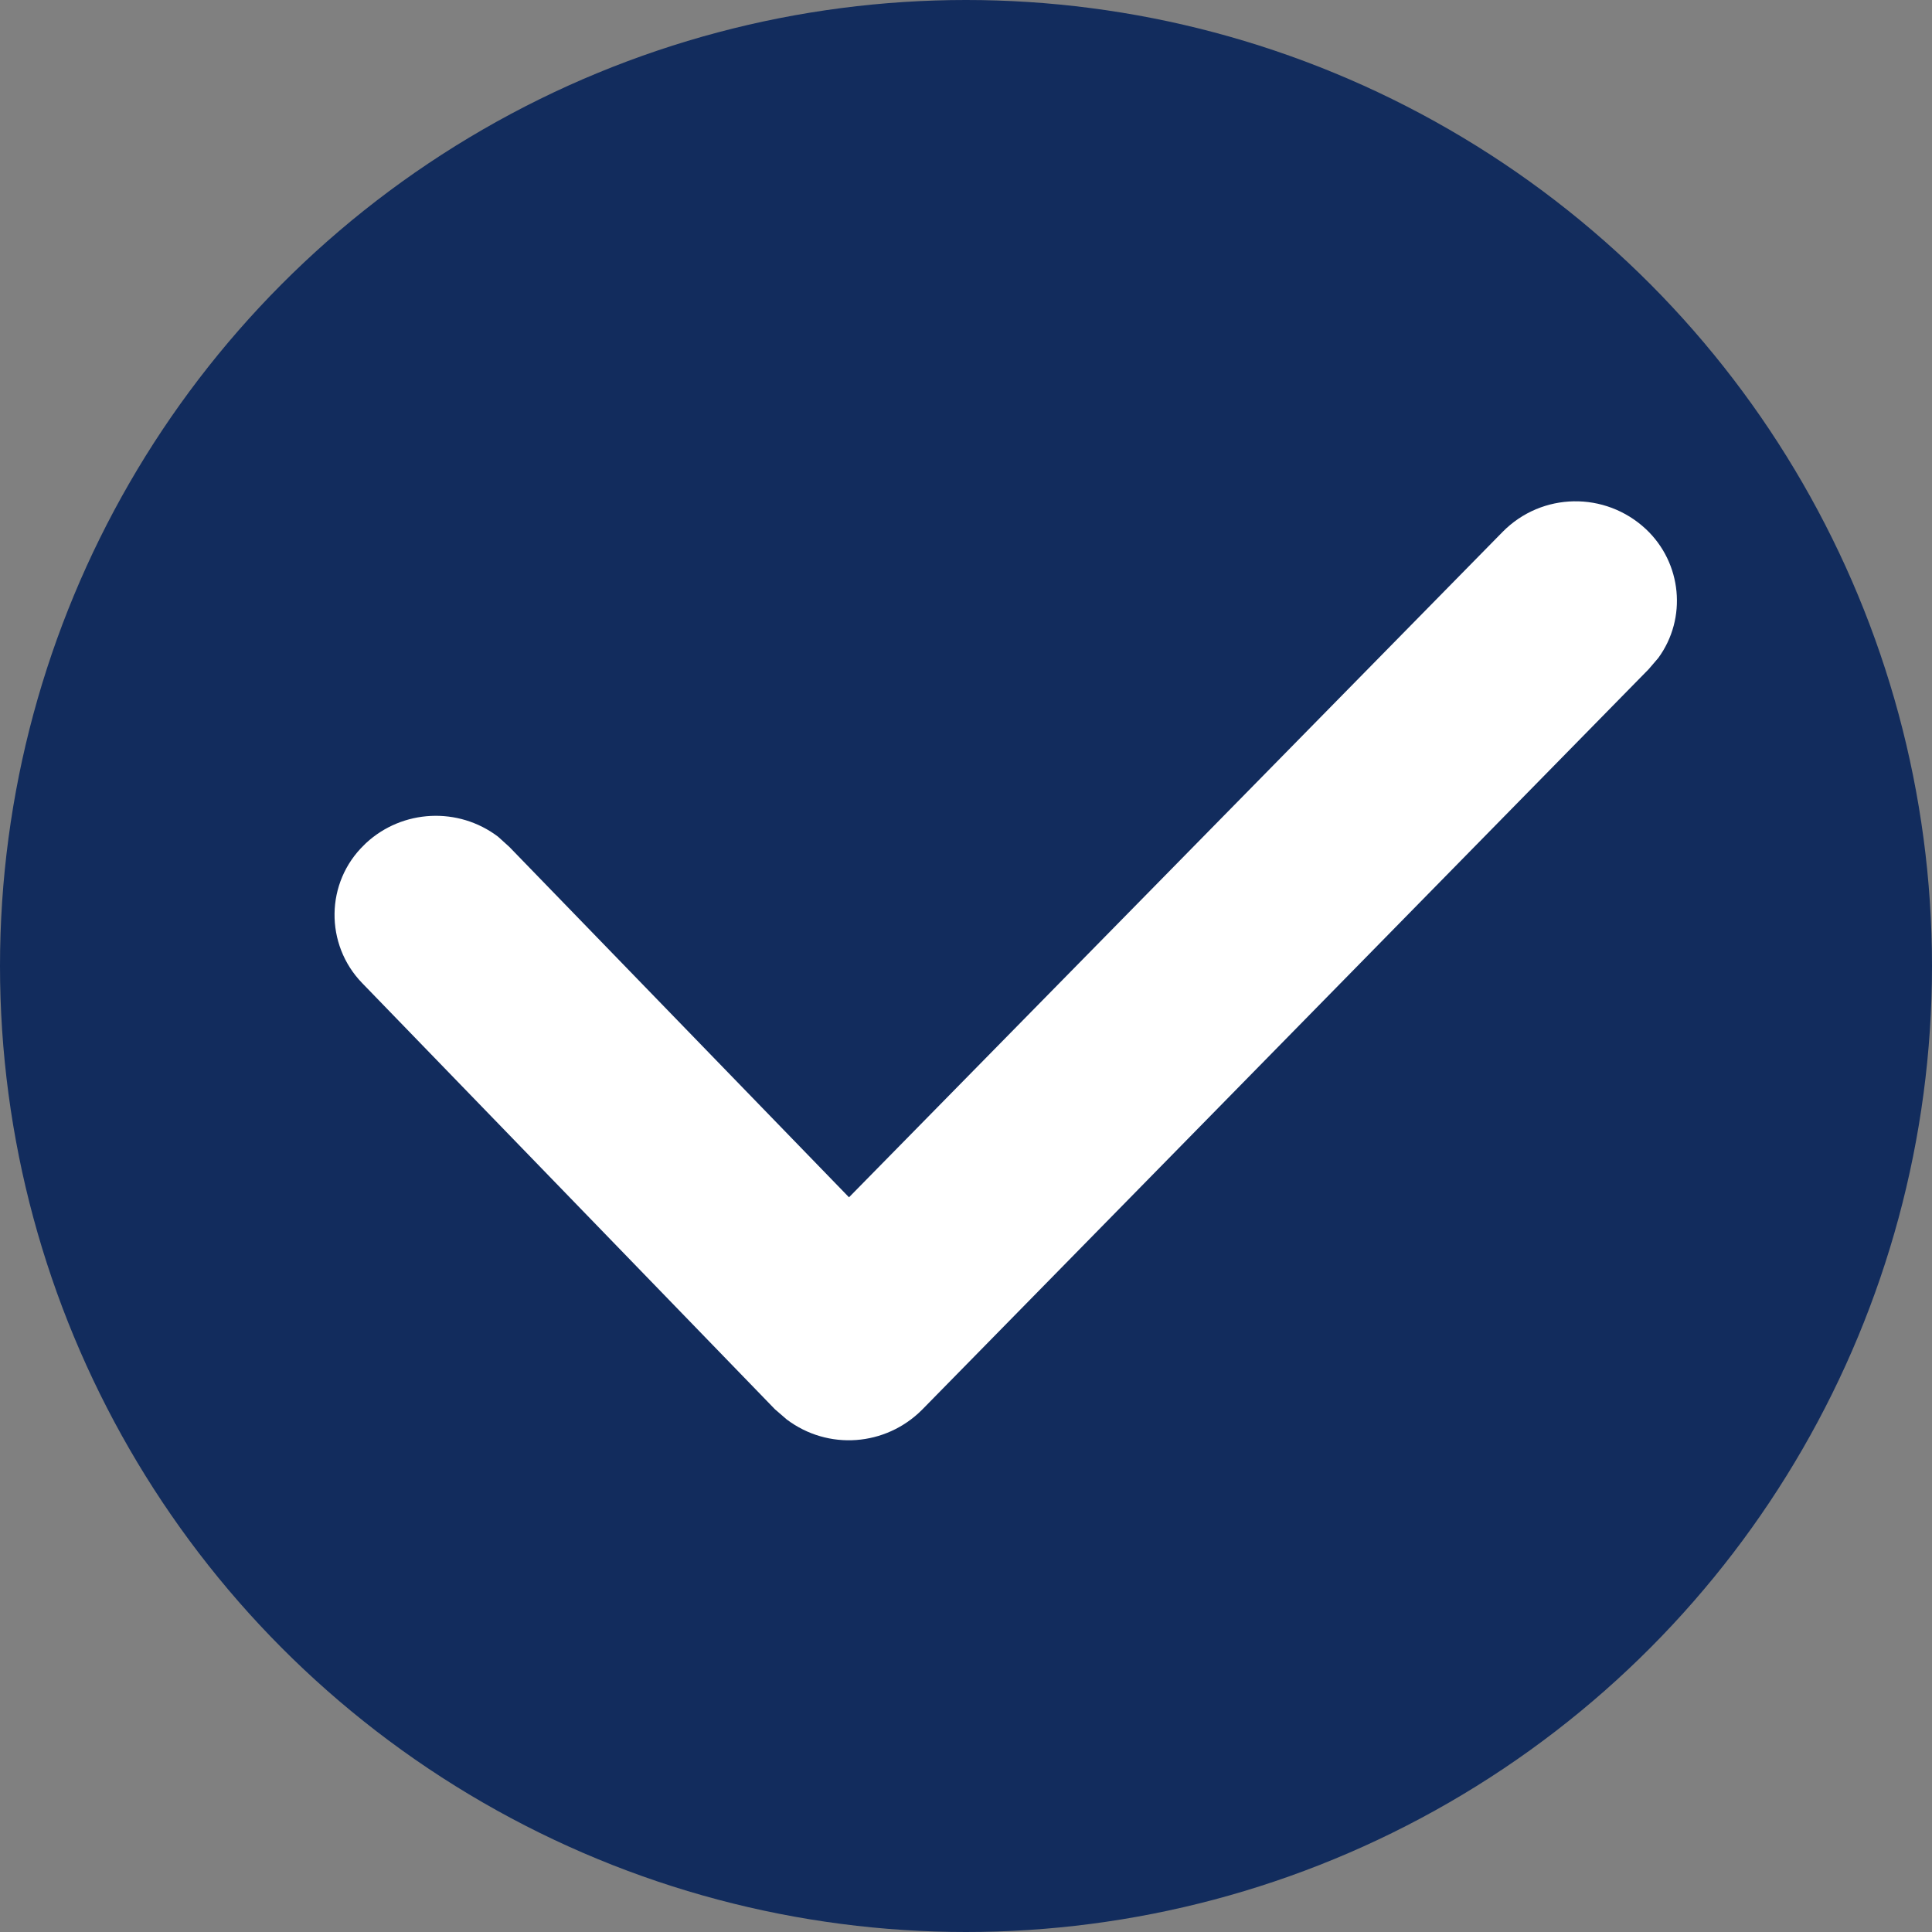
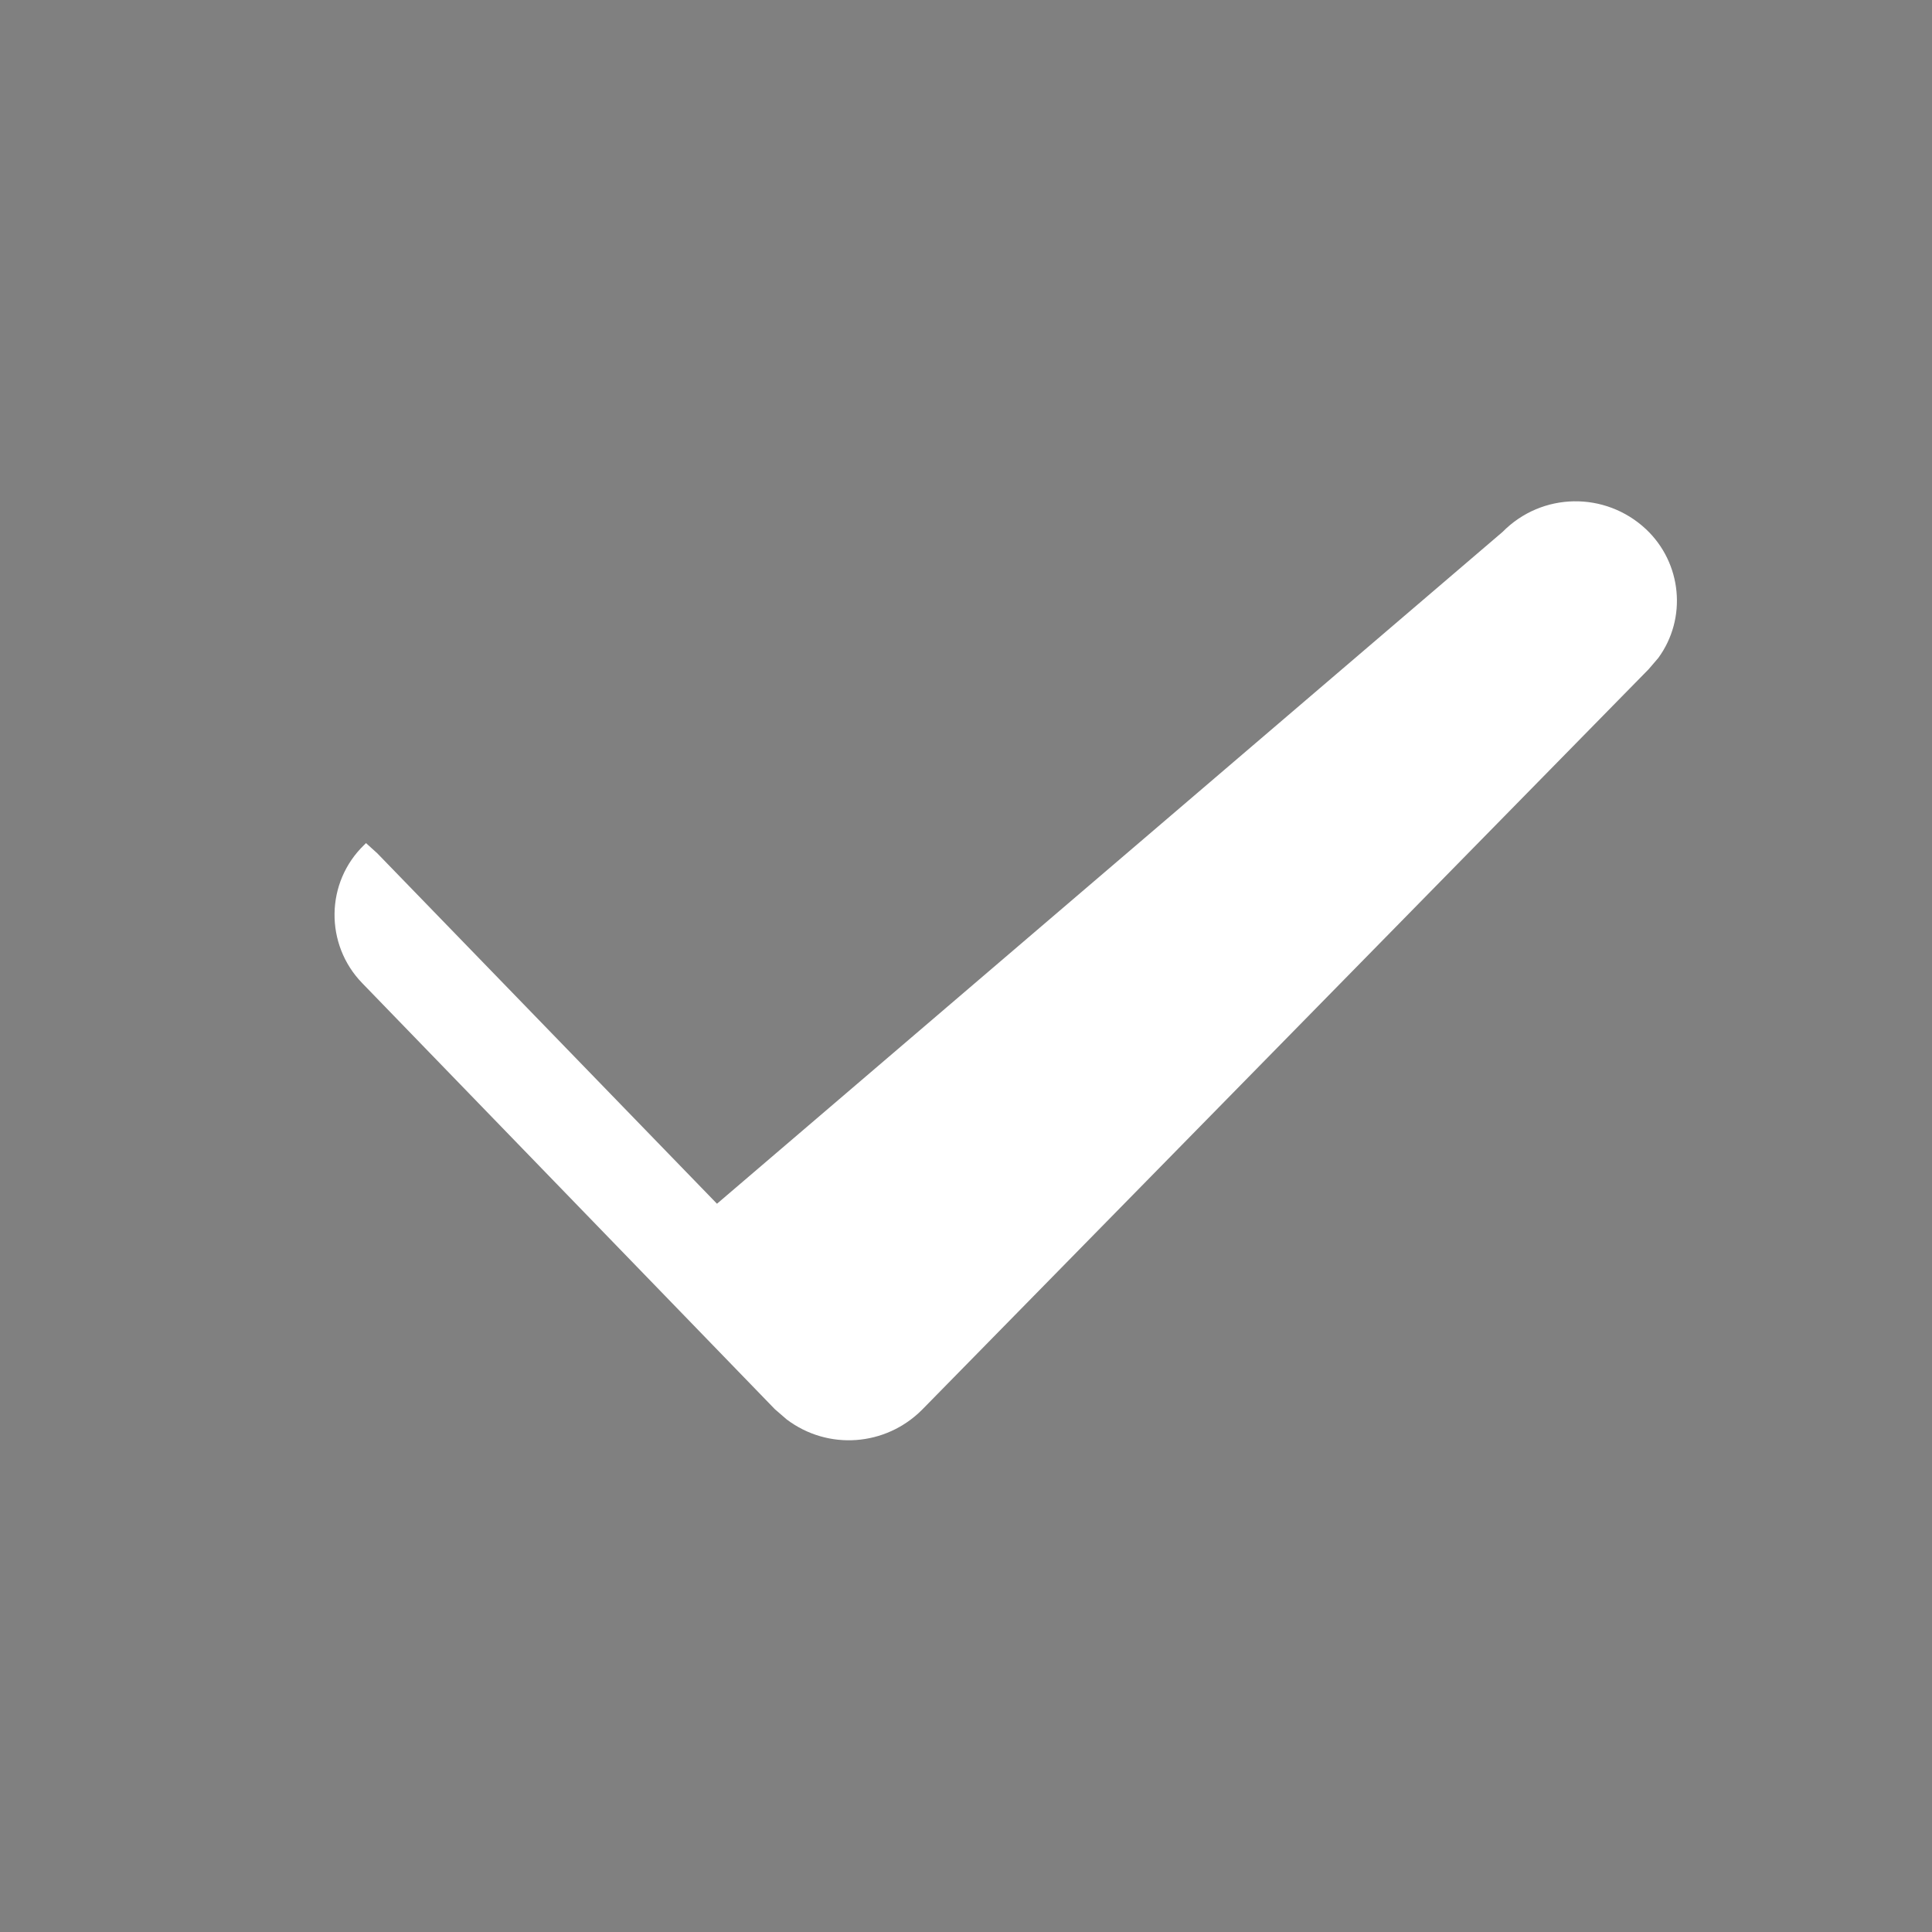
<svg xmlns="http://www.w3.org/2000/svg" version="1.1" id="图层_1" x="0px" y="0px" viewBox="0 0 36 36" style="enable-background:new 0 0 36 36;" xml:space="preserve">
  <rect x="0" y="0" width="36" height="36" fill="#808080" stroke="none" />
  <style type="text/css">
	.st0{fill:#122C5D;}
	.st1{fill:#FFFFFF;}
</style>
-   <circle class="st0" cx="18" cy="18" r="18" />
-   <path class="st1" d="M28,9.91c0.73-0.74,1.91-0.76,2.67-0.05c0.67,0.63,0.77,1.66,0.23,2.4l-0.18,0.21l-13.54,13.8  c-0.68,0.68-1.75,0.76-2.52,0.18l-0.22-0.19l-7.69-7.94c-0.7-0.72-0.69-1.88,0.04-2.58c0.01-0.01,0.02-0.02,0.03-0.03  c0.68-0.63,1.72-0.68,2.46-0.12l0.21,0.19l6.33,6.53L28,9.91L28,9.91z" />
+   <path class="st1" d="M28,9.91c0.73-0.74,1.91-0.76,2.67-0.05c0.67,0.63,0.77,1.66,0.23,2.4l-0.18,0.21l-13.54,13.8  c-0.68,0.68-1.75,0.76-2.52,0.18l-0.22-0.19l-7.69-7.94c-0.7-0.72-0.69-1.88,0.04-2.58c0.01-0.01,0.02-0.02,0.03-0.03  l0.21,0.19l6.33,6.53L28,9.91L28,9.91z" />
</svg>